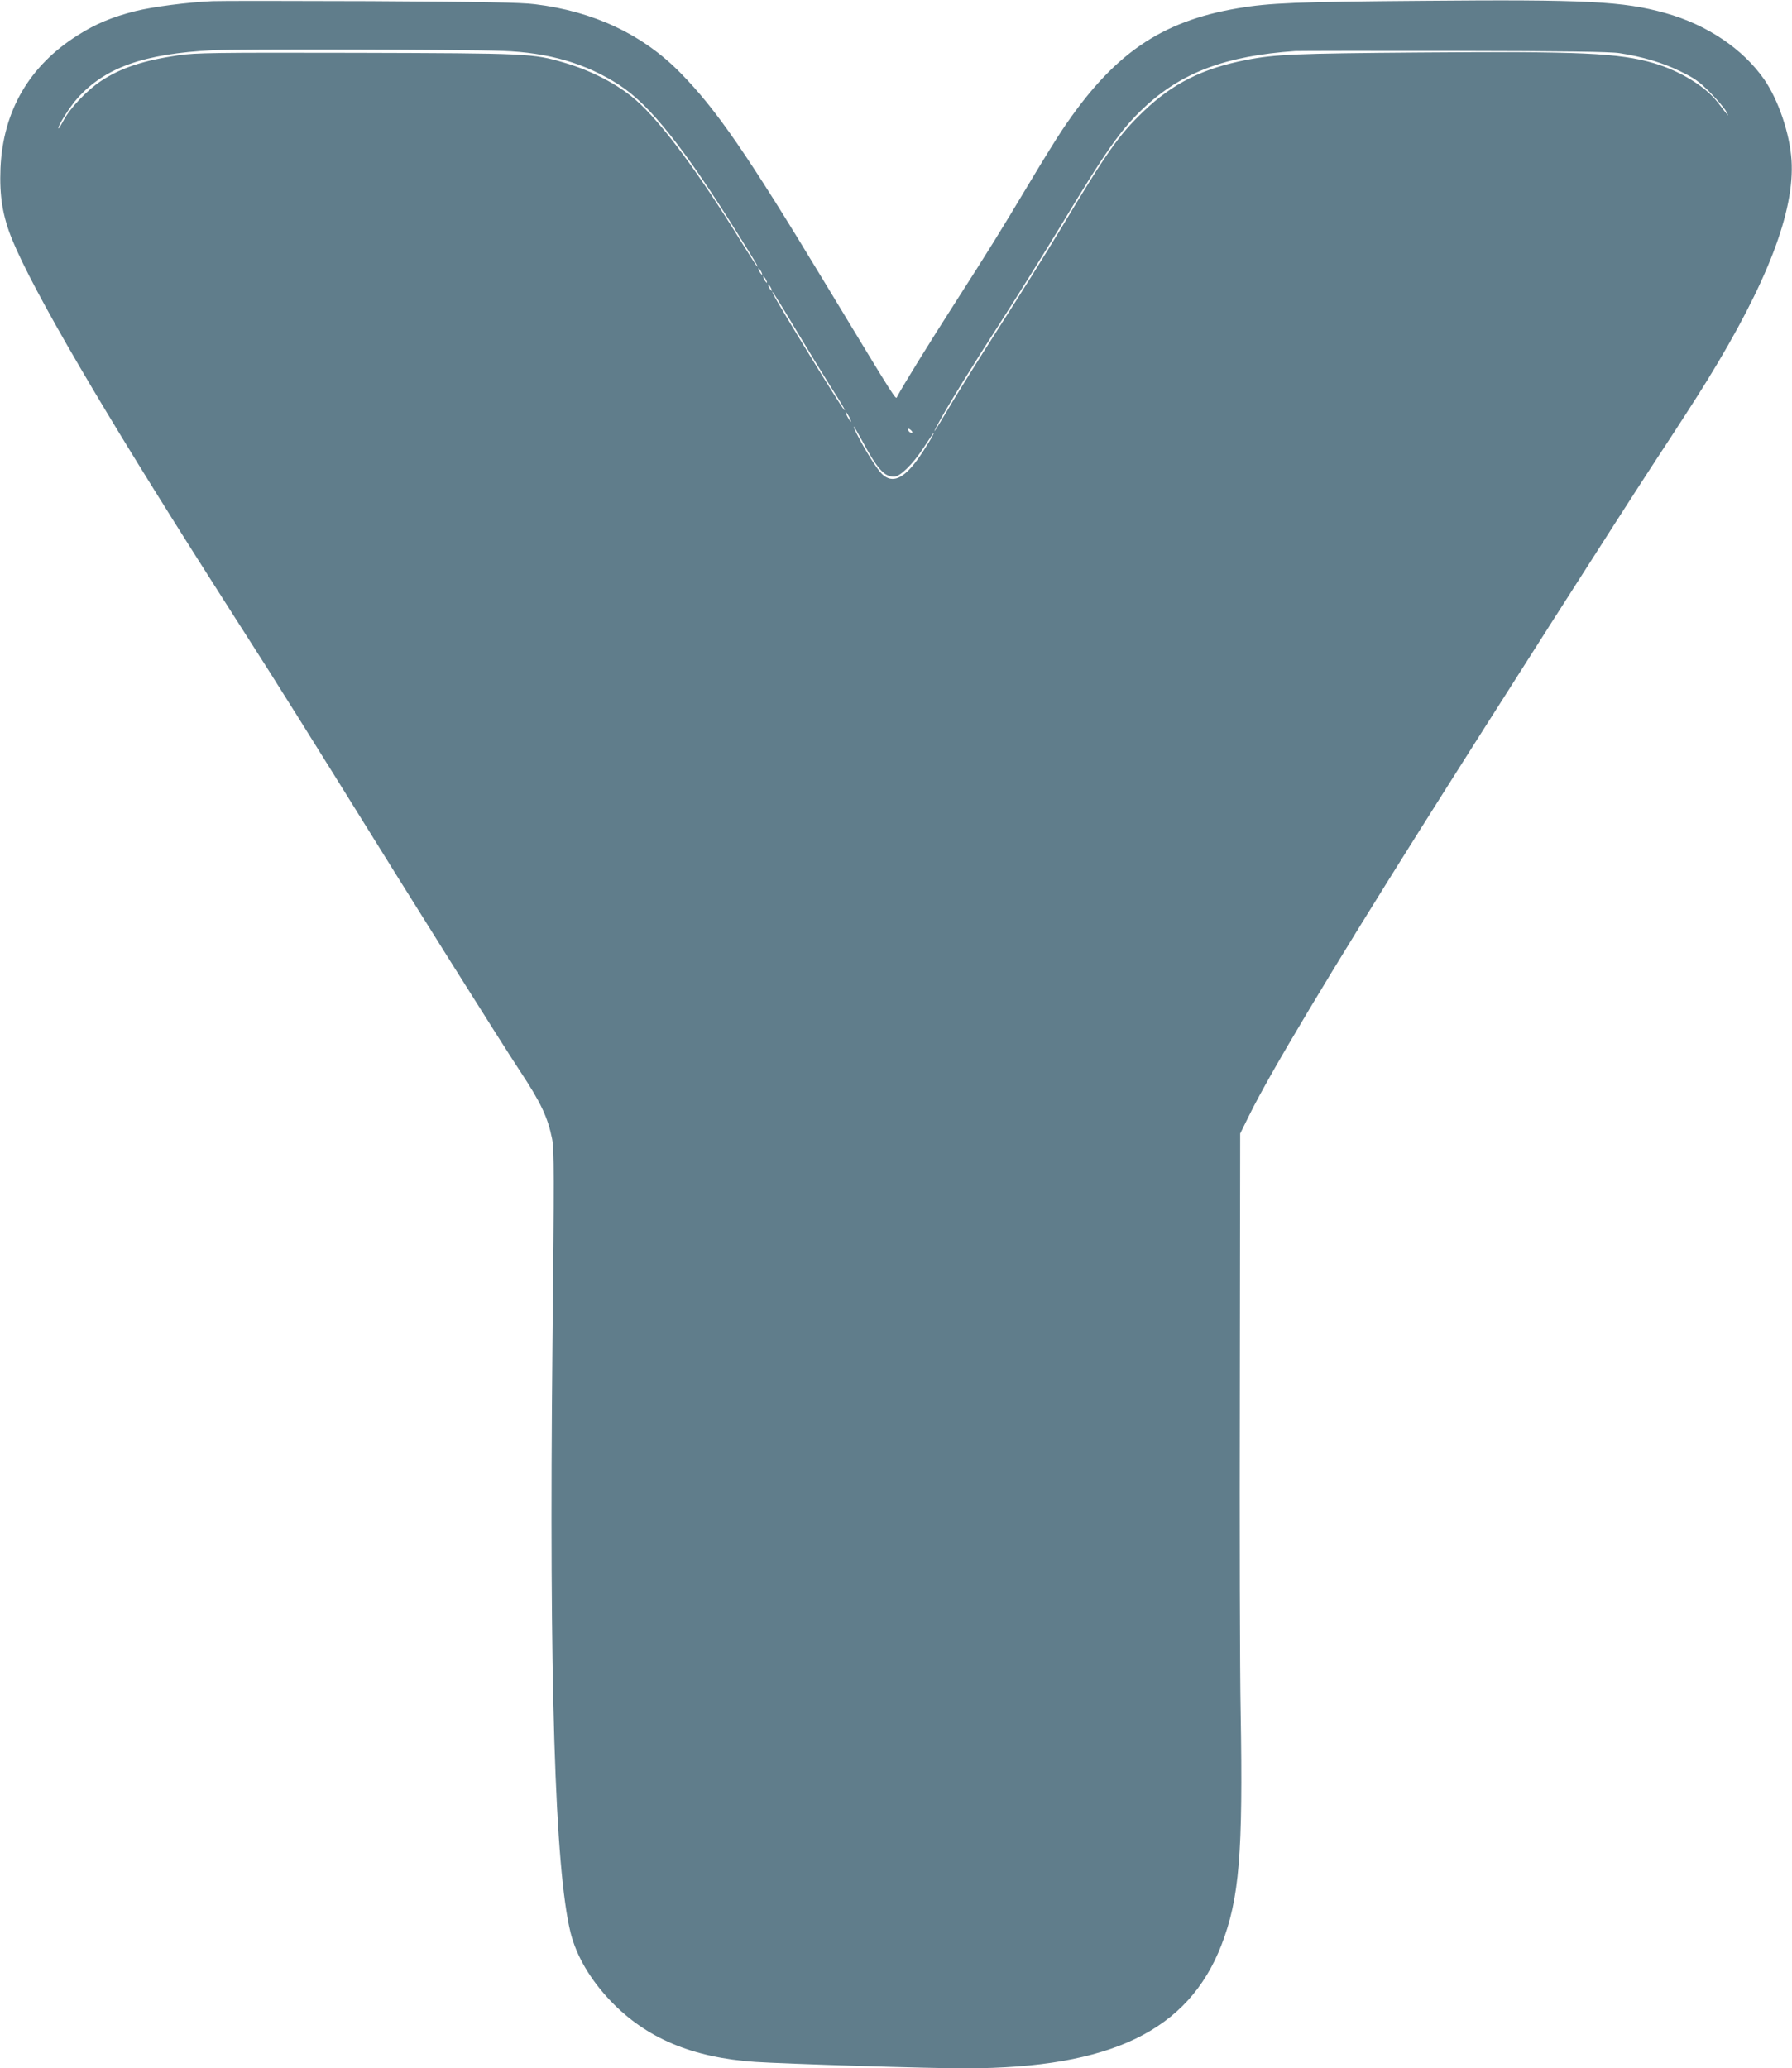
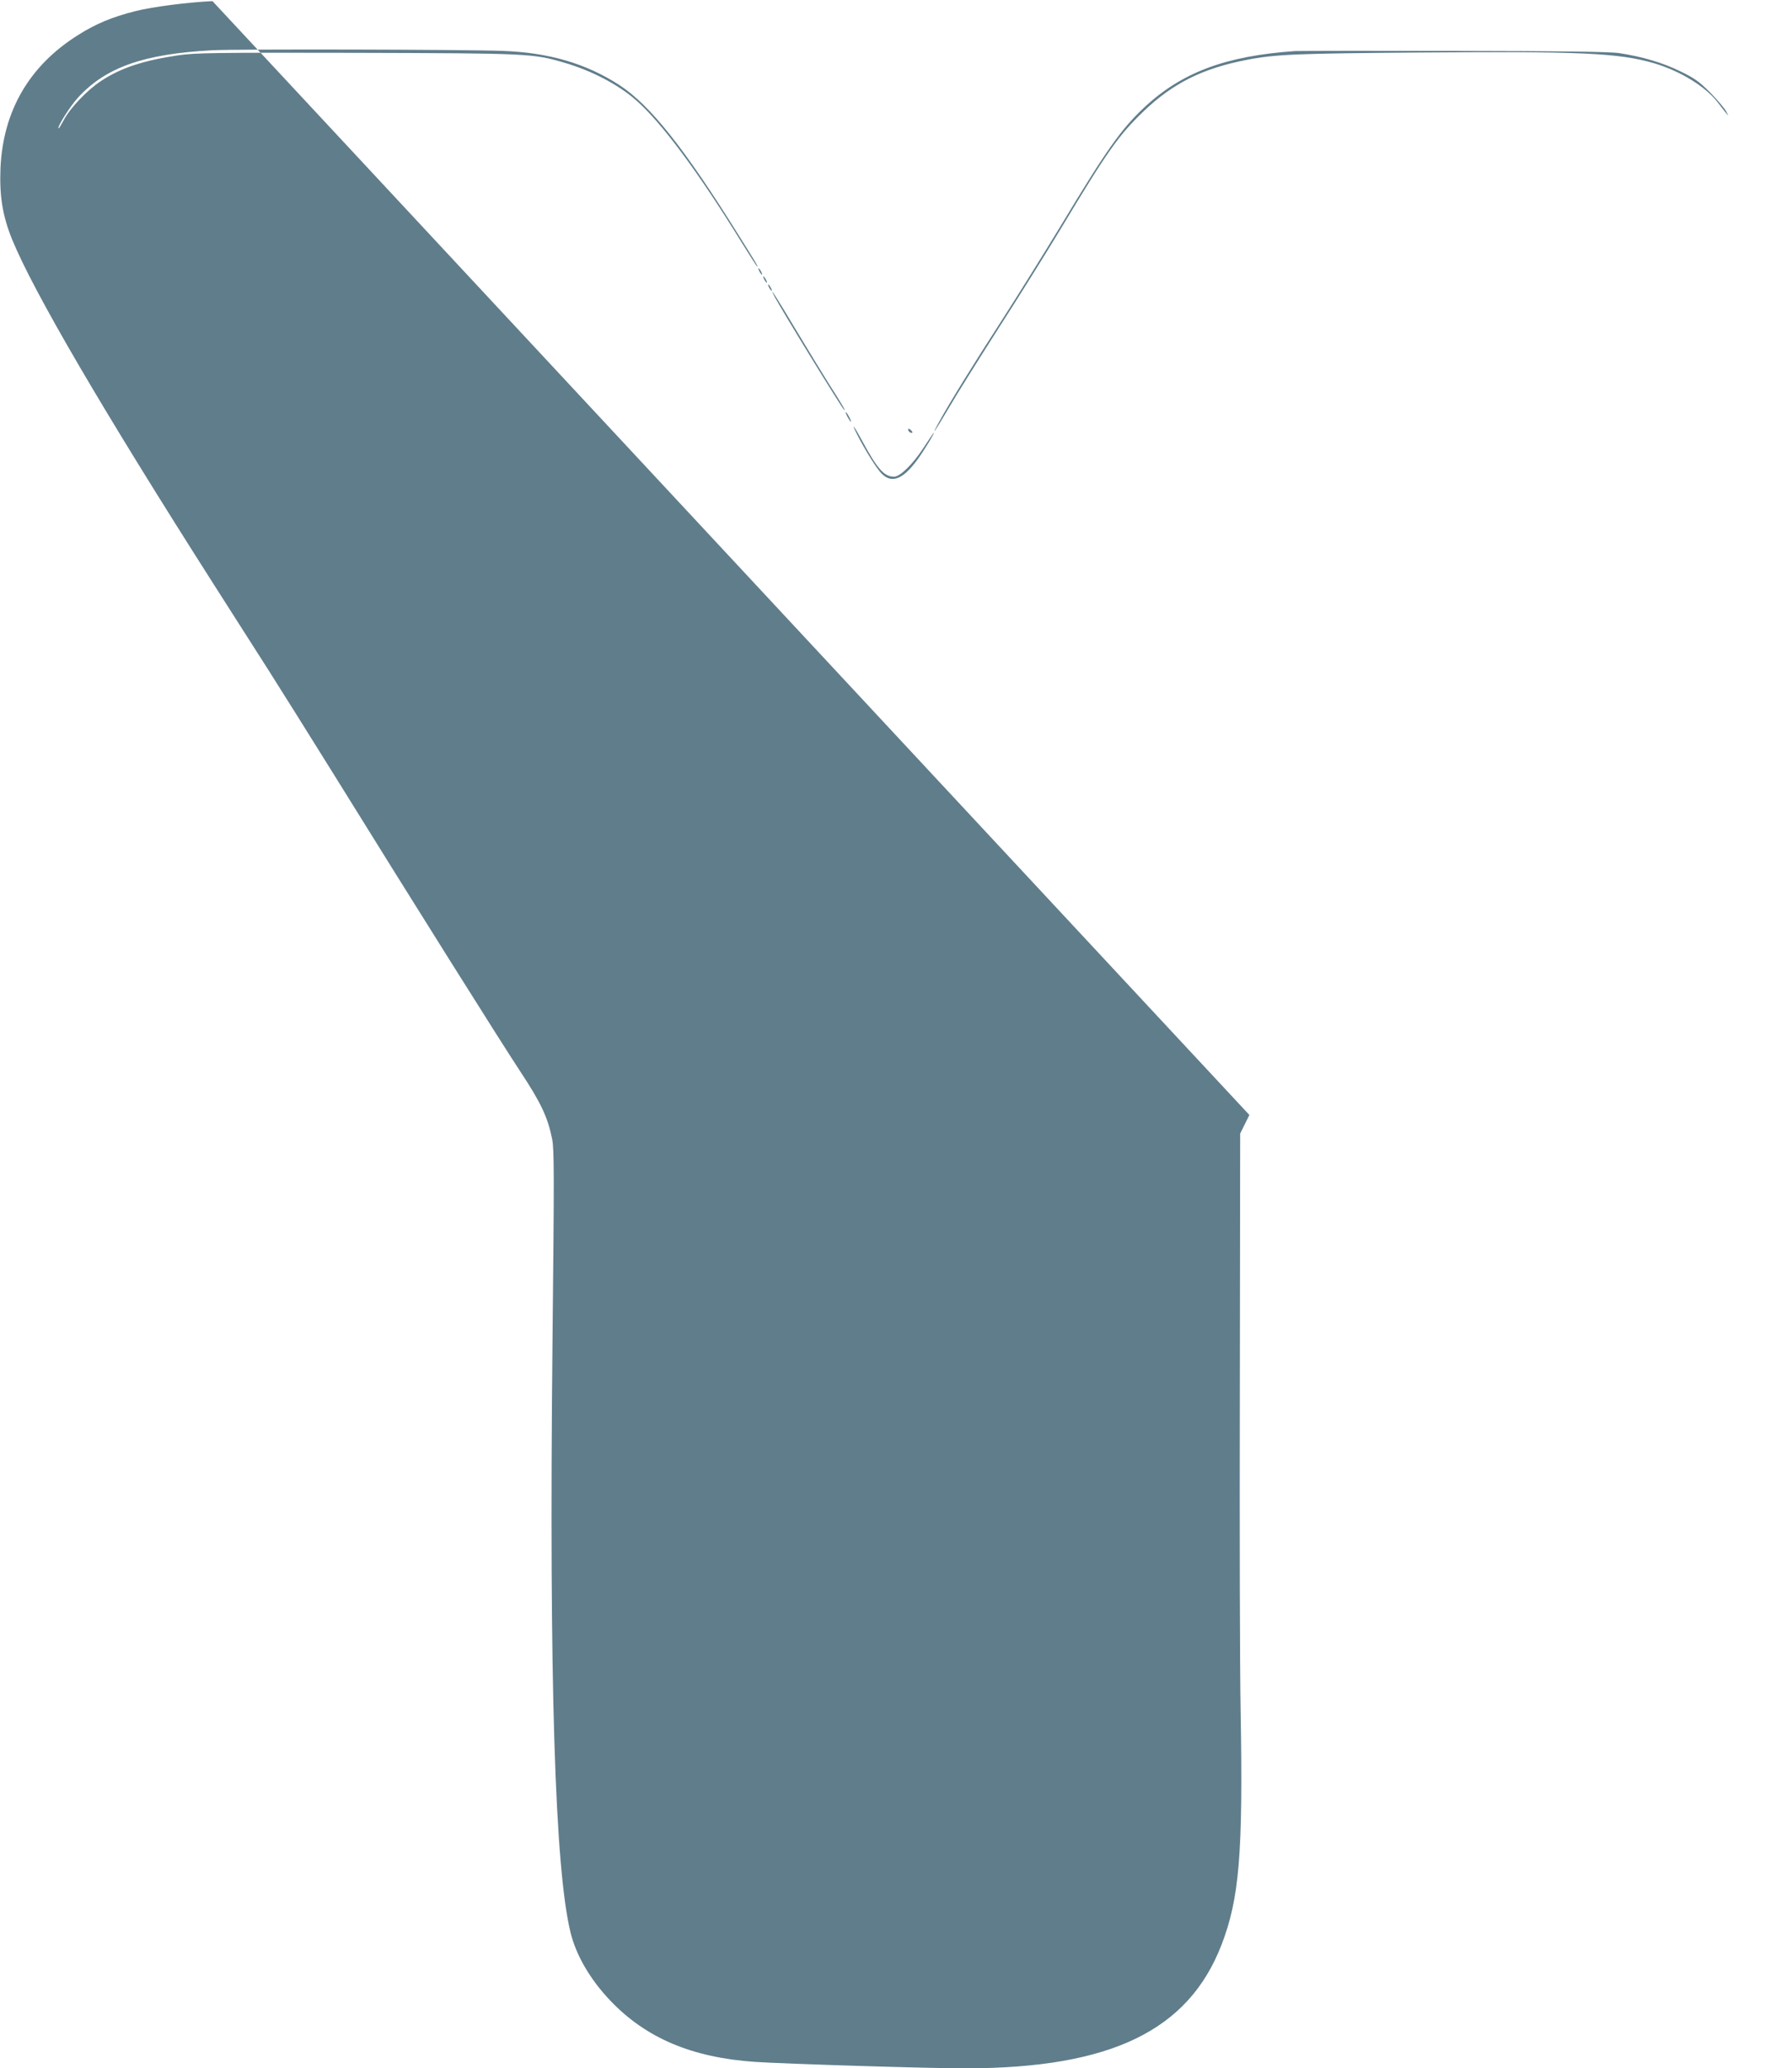
<svg xmlns="http://www.w3.org/2000/svg" version="1.0" width="1109pt" height="1280pt" viewBox="0 0 1109 1280" preserveAspectRatio="xMidYMid meet">
  <g transform="translate(0,1280) scale(0.1,-0.1)" fill="#607d8b" stroke="none">
-     <path d="M1315 12793 c-153 -7 -371 -35 -478 -62 -142 -36 -244 -78 -354 -148 -301 -189 -464 -468 -480 -823 -7 -174 13 -296 72 -442 133 -324 558 -1052 1247 -2133 102 -159 252 -396 335 -525 82 -129 261 -415 398 -635 522 -842 1047 -1677 1163 -1853 129 -195 172 -286 199 -421 13 -67 13 -217 2 -1271 -21 -2092 15 -3243 112 -3640 36 -144 122 -291 248 -423 220 -230 503 -350 893 -377 177 -12 1097 -41 1308 -40 895 2 1373 233 1579 763 111 288 134 565 119 1442 -5 237 -7 1139 -5 2005 l2 1575 57 115 c125 255 509 896 1056 1765 444 705 1259 1982 1461 2290 120 182 262 402 315 489 374 607 544 1051 523 1366 -11 164 -81 370 -168 497 -131 189 -354 340 -612 412 -261 73 -488 85 -1502 76 -782 -6 -948 -13 -1144 -46 -480 -81 -774 -285 -1088 -754 -33 -49 -122 -193 -198 -320 -192 -321 -253 -419 -465 -750 -158 -246 -320 -509 -357 -578 -11 -21 15 -62 -448 703 -484 801 -672 1073 -895 1300 -233 237 -537 380 -900 424 -88 11 -323 15 -1020 19 -498 2 -936 2 -975 0z m1795 -308 c284 -10 515 -77 721 -210 192 -124 406 -394 743 -935 105 -167 118 -190 113 -190 -3 0 -44 64 -93 143 -272 442 -500 749 -659 888 -111 97 -276 183 -446 232 -191 56 -221 57 -1284 60 -884 2 -992 0 -1100 -15 -216 -32 -355 -77 -478 -158 -86 -56 -193 -168 -233 -244 -16 -30 -30 -53 -32 -51 -9 9 72 138 120 190 171 188 408 272 833 294 142 8 1546 5 1795 -4z m6912 -14 c140 -21 271 -60 376 -112 89 -43 117 -63 186 -132 44 -45 89 -98 99 -117 20 -37 20 -38 -53 57 -76 98 -232 194 -395 242 -217 63 -452 74 -1445 66 -772 -6 -899 -11 -1077 -46 -270 -52 -456 -145 -637 -319 -154 -148 -224 -248 -509 -722 -92 -153 -268 -434 -391 -625 -122 -191 -260 -411 -304 -487 -88 -149 -120 -195 -57 -81 65 118 201 338 383 620 96 149 260 412 365 585 283 470 374 599 515 732 234 220 506 322 937 352 28 1 473 2 990 1 668 -1 962 -5 1017 -14z m-5312 -1351 c6 -11 8 -20 6 -20 -3 0 -10 9 -16 20 -6 11 -8 20 -6 20 3 0 10 -9 16 -20z m30 -50 c6 -11 8 -20 6 -20 -3 0 -10 9 -16 20 -6 11 -8 20 -6 20 3 0 10 -9 16 -20z m30 -50 c6 -11 8 -20 6 -20 -3 0 -10 9 -16 20 -6 11 -8 20 -6 20 3 0 10 -9 16 -20z m155 -260 c71 -118 163 -269 205 -336 78 -121 111 -178 93 -159 -21 22 -396 633 -434 708 -34 66 23 -23 136 -213z m330 -540 c9 -16 13 -30 11 -30 -3 0 -12 14 -21 30 -9 17 -13 30 -11 30 3 0 12 -13 21 -30z m80 -147 c95 -176 137 -223 198 -223 37 0 114 75 180 175 32 49 61 92 64 95 16 14 -58 -108 -99 -164 -88 -121 -157 -149 -219 -90 -30 28 -104 146 -154 244 -42 83 -20 56 30 -37z m311 50 c-7 -7 -26 7 -26 19 0 6 6 6 15 -2 9 -7 13 -15 11 -17z" />
+     <path d="M1315 12793 c-153 -7 -371 -35 -478 -62 -142 -36 -244 -78 -354 -148 -301 -189 -464 -468 -480 -823 -7 -174 13 -296 72 -442 133 -324 558 -1052 1247 -2133 102 -159 252 -396 335 -525 82 -129 261 -415 398 -635 522 -842 1047 -1677 1163 -1853 129 -195 172 -286 199 -421 13 -67 13 -217 2 -1271 -21 -2092 15 -3243 112 -3640 36 -144 122 -291 248 -423 220 -230 503 -350 893 -377 177 -12 1097 -41 1308 -40 895 2 1373 233 1579 763 111 288 134 565 119 1442 -5 237 -7 1139 -5 2005 l2 1575 57 115 z m1795 -308 c284 -10 515 -77 721 -210 192 -124 406 -394 743 -935 105 -167 118 -190 113 -190 -3 0 -44 64 -93 143 -272 442 -500 749 -659 888 -111 97 -276 183 -446 232 -191 56 -221 57 -1284 60 -884 2 -992 0 -1100 -15 -216 -32 -355 -77 -478 -158 -86 -56 -193 -168 -233 -244 -16 -30 -30 -53 -32 -51 -9 9 72 138 120 190 171 188 408 272 833 294 142 8 1546 5 1795 -4z m6912 -14 c140 -21 271 -60 376 -112 89 -43 117 -63 186 -132 44 -45 89 -98 99 -117 20 -37 20 -38 -53 57 -76 98 -232 194 -395 242 -217 63 -452 74 -1445 66 -772 -6 -899 -11 -1077 -46 -270 -52 -456 -145 -637 -319 -154 -148 -224 -248 -509 -722 -92 -153 -268 -434 -391 -625 -122 -191 -260 -411 -304 -487 -88 -149 -120 -195 -57 -81 65 118 201 338 383 620 96 149 260 412 365 585 283 470 374 599 515 732 234 220 506 322 937 352 28 1 473 2 990 1 668 -1 962 -5 1017 -14z m-5312 -1351 c6 -11 8 -20 6 -20 -3 0 -10 9 -16 20 -6 11 -8 20 -6 20 3 0 10 -9 16 -20z m30 -50 c6 -11 8 -20 6 -20 -3 0 -10 9 -16 20 -6 11 -8 20 -6 20 3 0 10 -9 16 -20z m30 -50 c6 -11 8 -20 6 -20 -3 0 -10 9 -16 20 -6 11 -8 20 -6 20 3 0 10 -9 16 -20z m155 -260 c71 -118 163 -269 205 -336 78 -121 111 -178 93 -159 -21 22 -396 633 -434 708 -34 66 23 -23 136 -213z m330 -540 c9 -16 13 -30 11 -30 -3 0 -12 14 -21 30 -9 17 -13 30 -11 30 3 0 12 -13 21 -30z m80 -147 c95 -176 137 -223 198 -223 37 0 114 75 180 175 32 49 61 92 64 95 16 14 -58 -108 -99 -164 -88 -121 -157 -149 -219 -90 -30 28 -104 146 -154 244 -42 83 -20 56 30 -37z m311 50 c-7 -7 -26 7 -26 19 0 6 6 6 15 -2 9 -7 13 -15 11 -17z" />
  </g>
</svg>